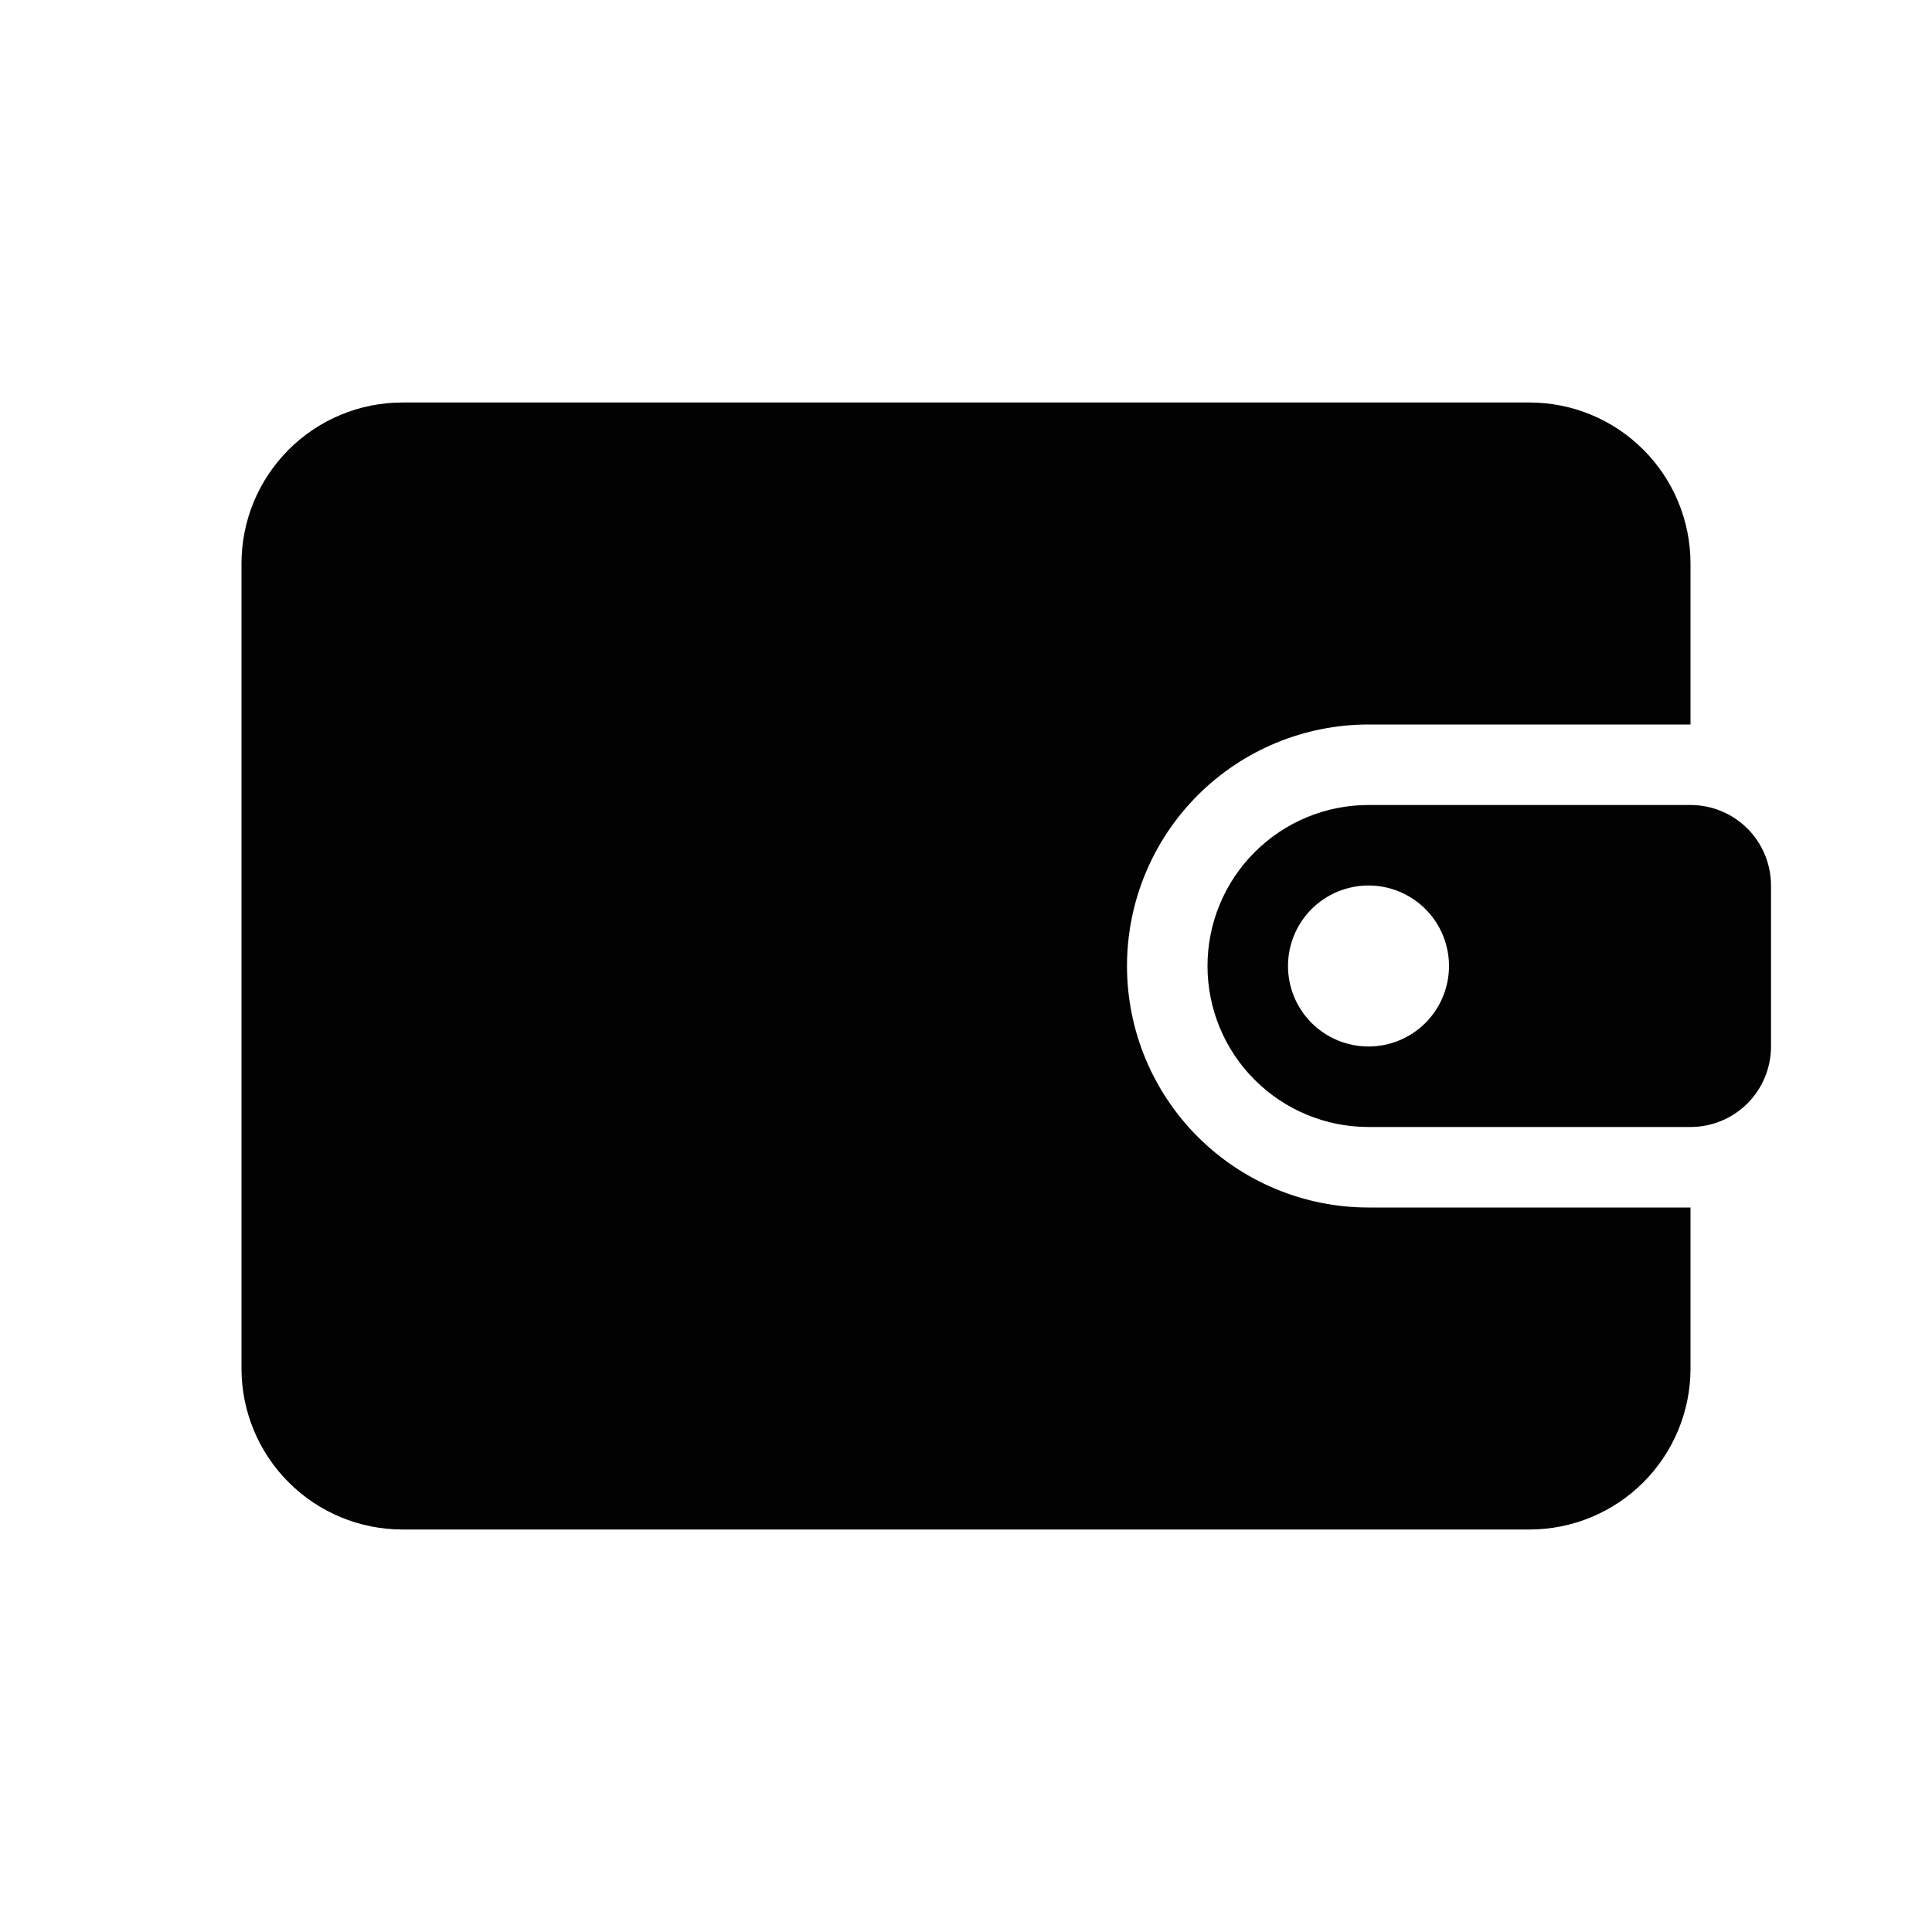
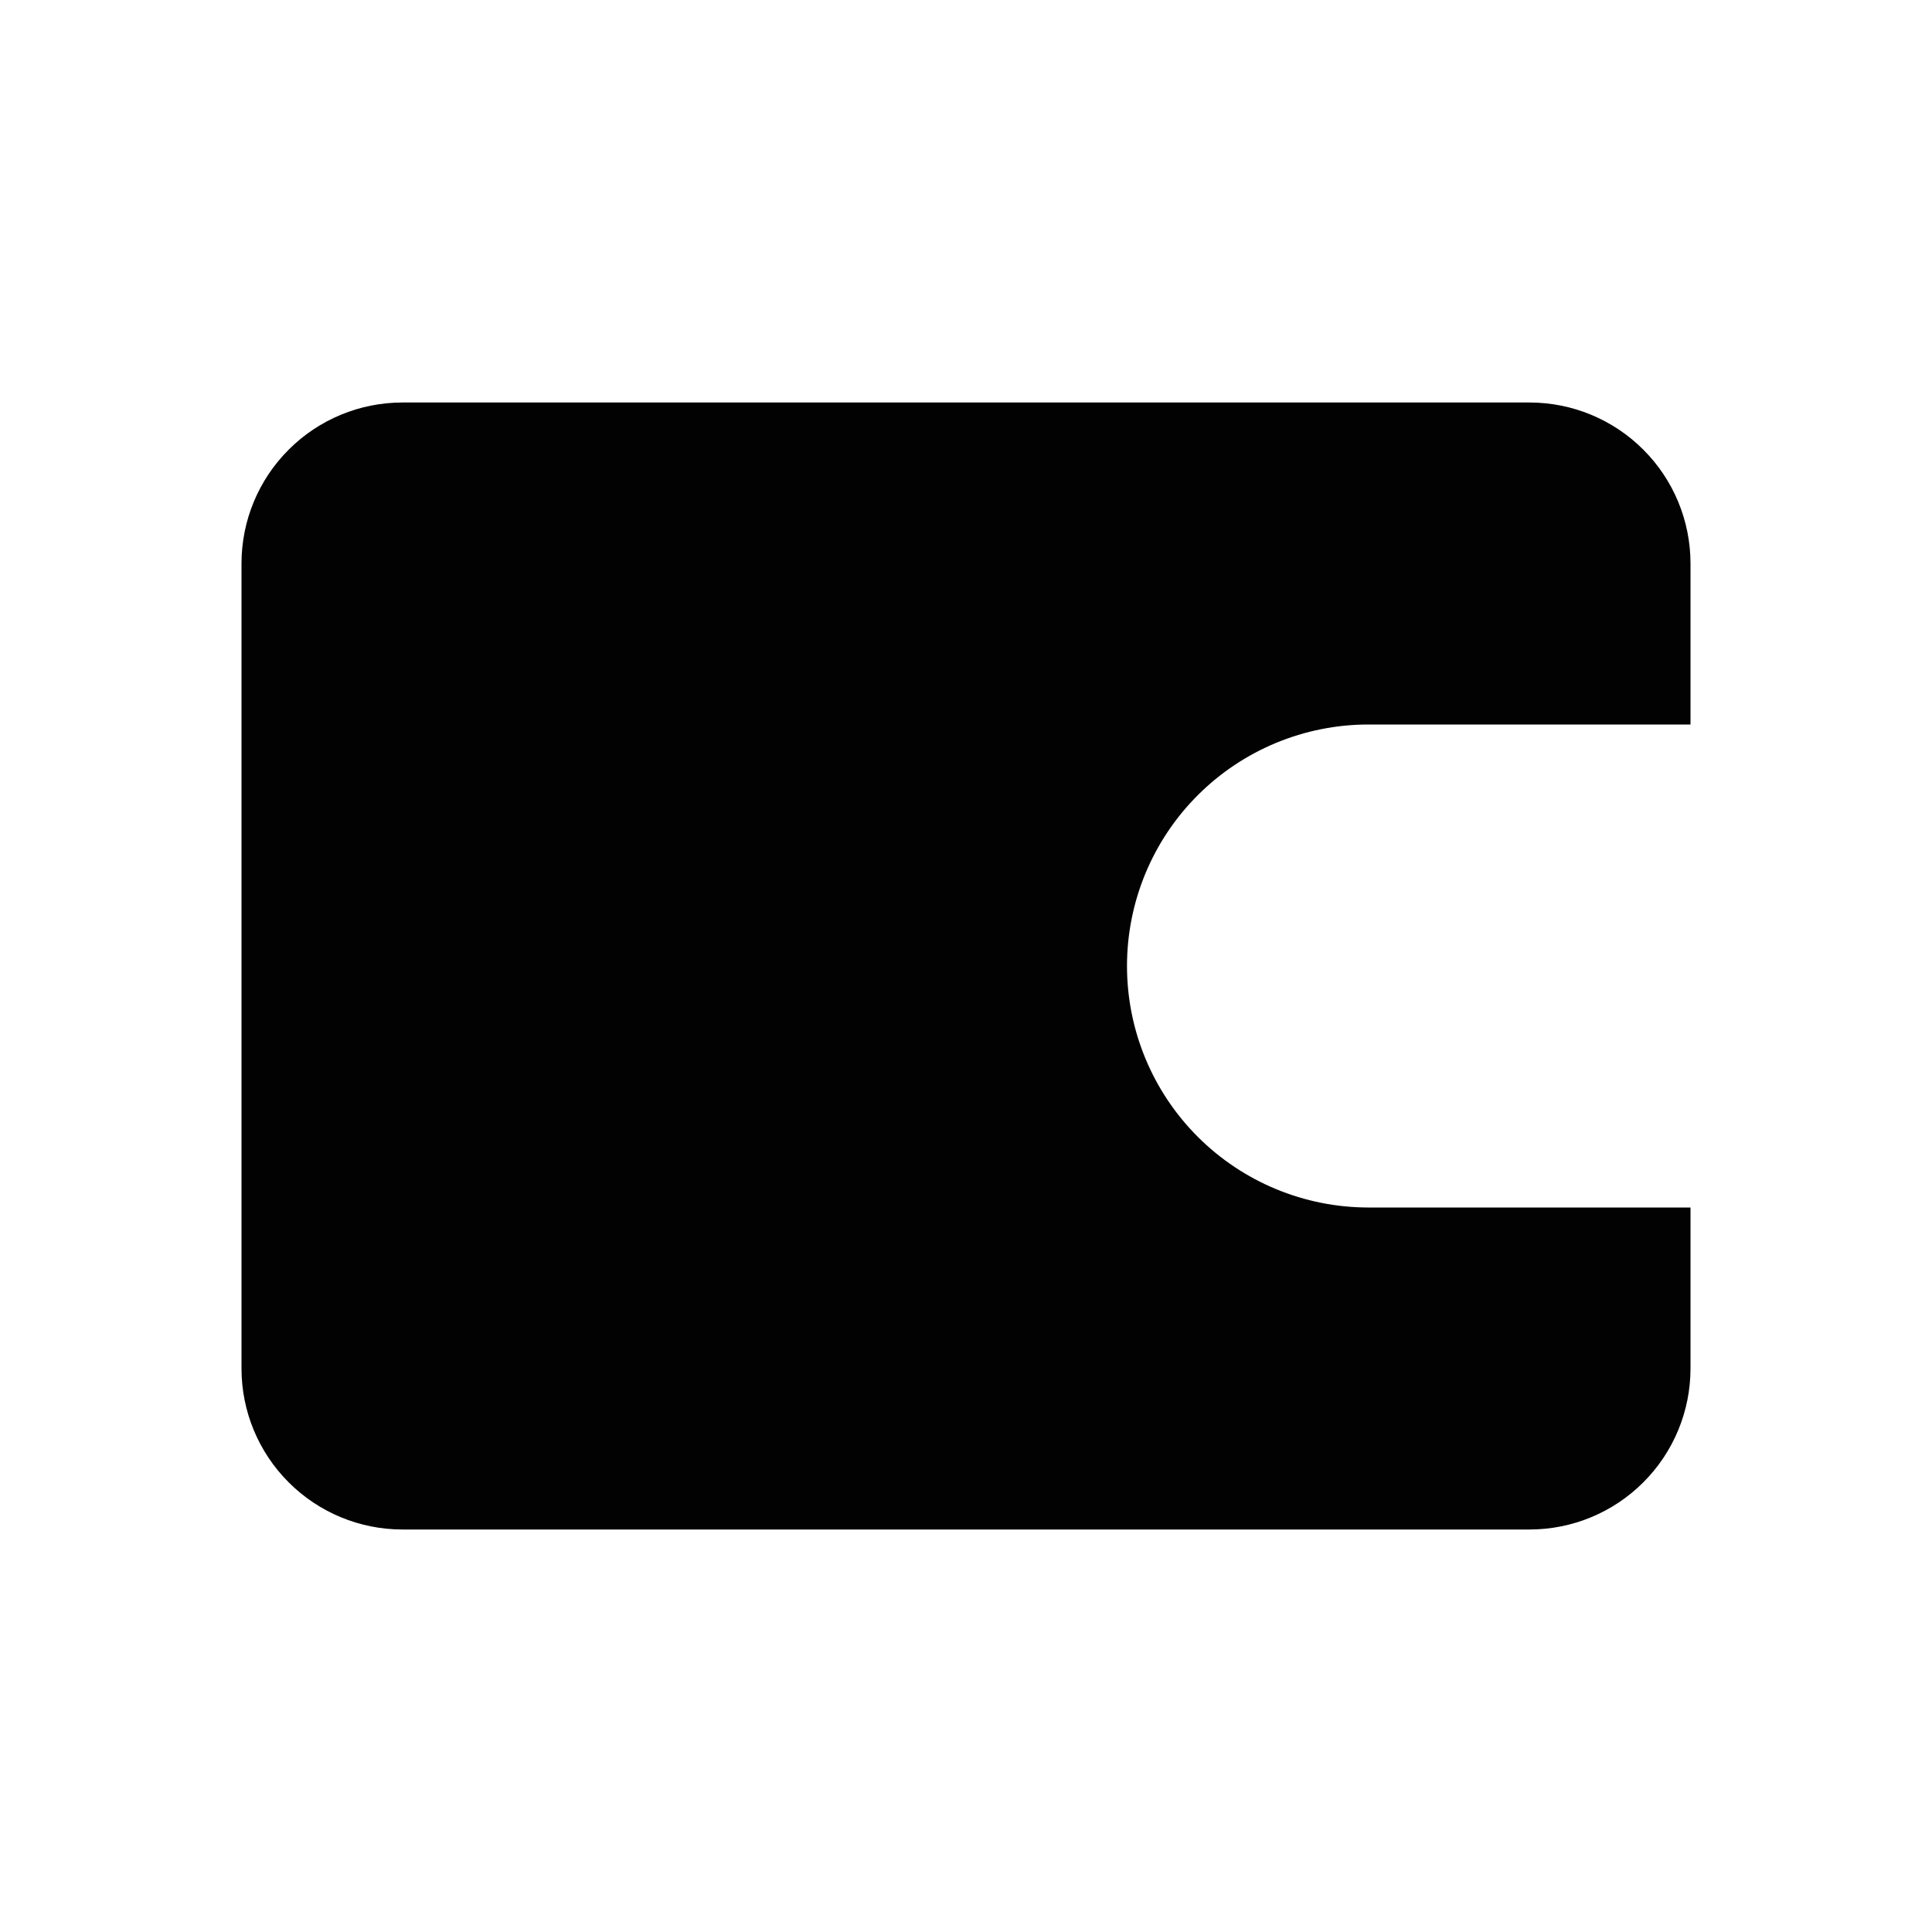
<svg xmlns="http://www.w3.org/2000/svg" width="36" height="36" viewBox="0 0 36 36" fill="none">
  <path d="M4.5 10.5C4.5 9.704 4.816 8.941 5.379 8.379C5.941 7.816 6.704 7.5 7.5 7.5H28.5C29.296 7.5 30.059 7.816 30.621 8.379C31.184 8.941 31.5 9.704 31.5 10.5V13.5H25.5C24.306 13.5 23.162 13.974 22.318 14.818C21.474 15.662 21 16.806 21 18C21 19.194 21.474 20.338 22.318 21.182C23.162 22.026 24.306 22.5 25.5 22.5H31.5V25.5C31.5 26.296 31.184 27.059 30.621 27.621C30.059 28.184 29.296 28.5 28.5 28.5H7.5C6.704 28.5 5.941 28.184 5.379 27.621C4.816 27.059 4.5 26.296 4.5 25.5V10.5Z" fill="#020202" />
-   <path fill-rule="evenodd" clip-rule="evenodd" d="M22.5 18C22.5 17.204 22.816 16.441 23.379 15.879C23.941 15.316 24.704 15 25.5 15H31.5C31.898 15 32.279 15.158 32.561 15.439C32.842 15.721 33 16.102 33 16.5V19.5C33 19.898 32.842 20.279 32.561 20.561C32.279 20.842 31.898 21 31.5 21H25.5C24.704 21 23.941 20.684 23.379 20.121C22.816 19.559 22.5 18.796 22.5 18ZM27 18C27 18.398 26.842 18.779 26.561 19.061C26.279 19.342 25.898 19.5 25.5 19.5C25.102 19.5 24.721 19.342 24.439 19.061C24.158 18.779 24 18.398 24 18C24 17.602 24.158 17.221 24.439 16.939C24.721 16.658 25.102 16.5 25.5 16.5C25.898 16.5 26.279 16.658 26.561 16.939C26.842 17.221 27 17.602 27 18Z" fill="#020202" />
</svg>